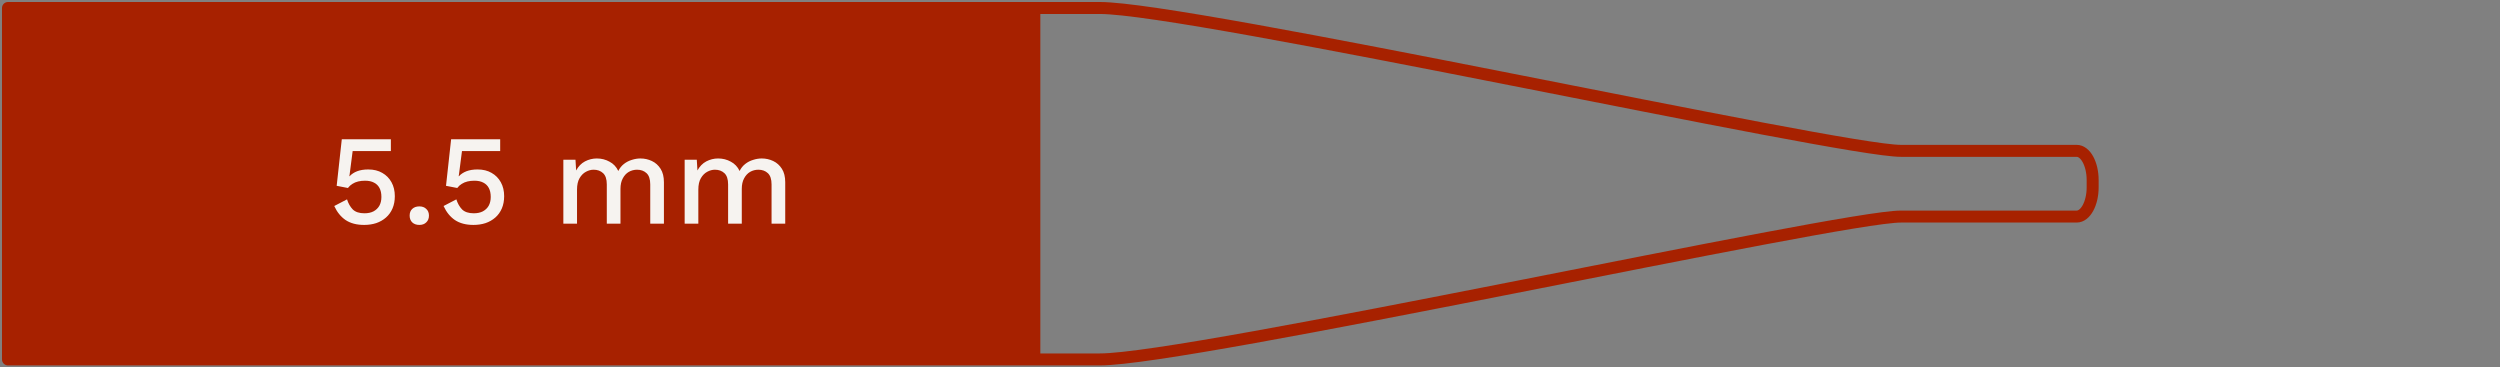
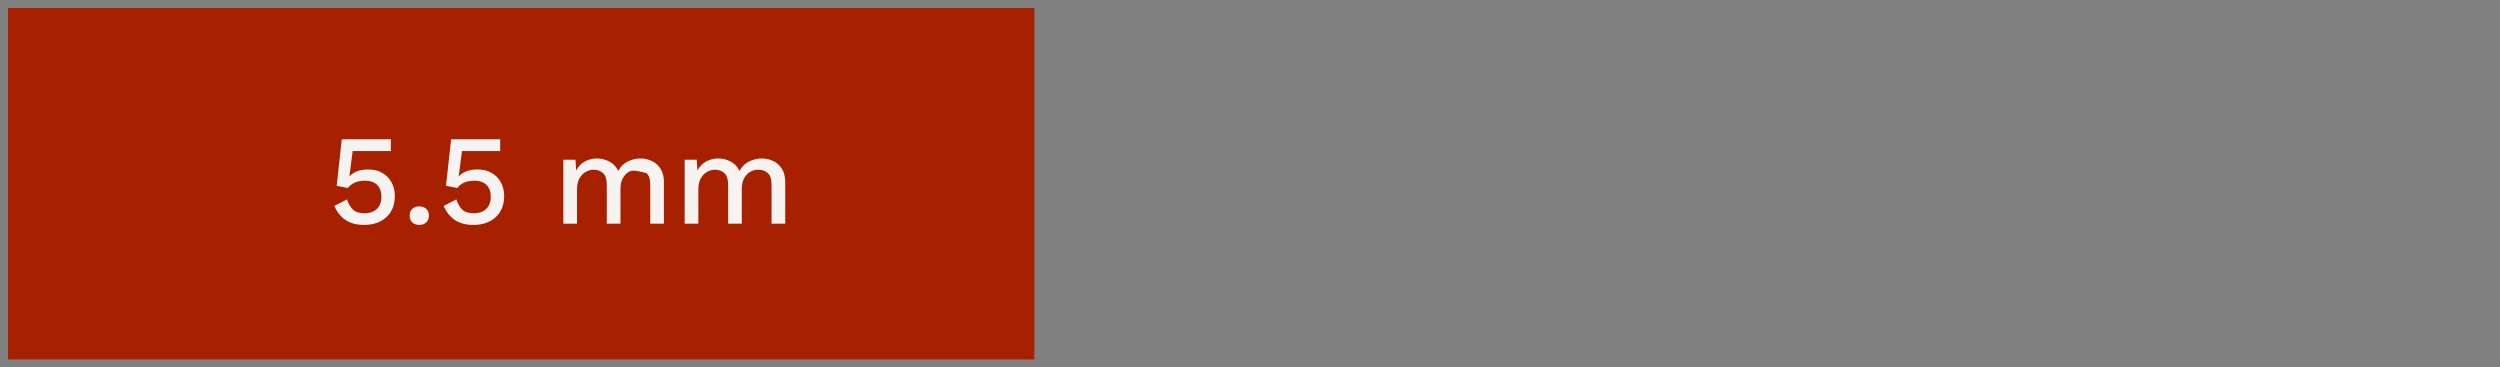
<svg xmlns="http://www.w3.org/2000/svg" width="313" height="46" viewBox="0 0 313 46" fill="none">
  <rect x="0" y="0" width="313" height="46" fill="#808080" stroke="none" />
  <path fill-rule="evenodd" clip-rule="evenodd" d="M129.5 45H3H1V41.333V4.667V1H3H129.5V45Z" fill="#A72100" />
-   <path d="M129.5 1H137.701C149.001 1 230.249 18.886 238 18.886H260C261.105 18.886 262 20.527 262 22.552V23V23.448C262 25.473 261.105 27.114 260 27.114H238C230.249 27.114 149.001 45 137.701 45H129.5M129.5 1V45M129.5 1H3H1V4.667V41.333V45H3H129.5" stroke="#A72100" stroke-width="1.5" stroke-linejoin="round" />
-   <path d="M45.592 28.16C44.653 28.16 43.88 27.957 43.272 27.552C42.675 27.147 42.2 26.56 41.848 25.792L43.448 24.96C43.608 25.472 43.848 25.893 44.168 26.224C44.499 26.544 44.984 26.704 45.624 26.704C46.072 26.704 46.451 26.624 46.76 26.464C47.08 26.293 47.325 26.059 47.496 25.76C47.667 25.451 47.752 25.083 47.752 24.656C47.752 24.208 47.672 23.835 47.512 23.536C47.352 23.237 47.123 23.013 46.824 22.864C46.525 22.704 46.152 22.624 45.704 22.624C45.395 22.624 45.107 22.656 44.84 22.72C44.573 22.784 44.333 22.885 44.12 23.024C43.907 23.152 43.72 23.323 43.56 23.536L42.152 23.264L42.792 17.44H48.936V18.912H44.152L43.768 21.888L43.736 22.064H43.768C44.013 21.797 44.328 21.589 44.712 21.44C45.107 21.291 45.571 21.216 46.104 21.216C46.787 21.216 47.373 21.36 47.864 21.648C48.355 21.925 48.739 22.315 49.016 22.816C49.293 23.317 49.432 23.899 49.432 24.56C49.432 25.136 49.336 25.648 49.144 26.096C48.952 26.544 48.68 26.923 48.328 27.232C47.976 27.541 47.565 27.776 47.096 27.936C46.637 28.085 46.136 28.16 45.592 28.16ZM52.505 25.84C52.867 25.84 53.155 25.947 53.368 26.16C53.593 26.363 53.705 26.64 53.705 26.992C53.705 27.344 53.593 27.627 53.368 27.84C53.155 28.053 52.867 28.16 52.505 28.16C52.131 28.16 51.833 28.053 51.608 27.84C51.395 27.627 51.288 27.344 51.288 26.992C51.288 26.64 51.395 26.363 51.608 26.16C51.833 25.947 52.131 25.84 52.505 25.84ZM59.279 28.16C58.341 28.16 57.568 27.957 56.959 27.552C56.362 27.147 55.888 26.56 55.535 25.792L57.136 24.96C57.295 25.472 57.535 25.893 57.855 26.224C58.186 26.544 58.672 26.704 59.312 26.704C59.76 26.704 60.138 26.624 60.447 26.464C60.767 26.293 61.013 26.059 61.184 25.76C61.354 25.451 61.44 25.083 61.44 24.656C61.44 24.208 61.359 23.835 61.2 23.536C61.039 23.237 60.81 23.013 60.511 22.864C60.213 22.704 59.84 22.624 59.392 22.624C59.082 22.624 58.794 22.656 58.528 22.72C58.261 22.784 58.021 22.885 57.807 23.024C57.594 23.152 57.407 23.323 57.248 23.536L55.84 23.264L56.48 17.44H62.623V18.912H57.84L57.456 21.888L57.423 22.064H57.456C57.701 21.797 58.016 21.589 58.4 21.44C58.794 21.291 59.258 21.216 59.791 21.216C60.474 21.216 61.061 21.36 61.551 21.648C62.042 21.925 62.426 22.315 62.703 22.816C62.981 23.317 63.12 23.899 63.12 24.56C63.12 25.136 63.023 25.648 62.831 26.096C62.639 26.544 62.367 26.923 62.016 27.232C61.663 27.541 61.253 27.776 60.783 27.936C60.325 28.085 59.824 28.16 59.279 28.16ZM70.531 28V20H72.051L72.131 21.344C72.409 20.832 72.776 20.453 73.235 20.208C73.704 19.963 74.201 19.84 74.723 19.84C75.299 19.84 75.827 19.973 76.307 20.24C76.798 20.496 77.166 20.885 77.411 21.408C77.582 21.056 77.817 20.763 78.115 20.528C78.414 20.293 78.745 20.123 79.107 20.016C79.47 19.899 79.827 19.84 80.179 19.84C80.691 19.84 81.171 19.947 81.619 20.16C82.067 20.373 82.43 20.699 82.707 21.136C82.984 21.573 83.123 22.133 83.123 22.816V28H81.411V23.088C81.411 22.437 81.257 21.968 80.947 21.68C80.638 21.392 80.243 21.248 79.763 21.248C79.39 21.248 79.043 21.339 78.723 21.52C78.414 21.701 78.163 21.973 77.971 22.336C77.779 22.688 77.683 23.125 77.683 23.648V28H75.971V23.088C75.971 22.437 75.817 21.968 75.507 21.68C75.198 21.392 74.803 21.248 74.323 21.248C74.003 21.248 73.683 21.333 73.363 21.504C73.043 21.675 72.776 21.941 72.563 22.304C72.35 22.667 72.243 23.147 72.243 23.744V28H70.531ZM85.719 28V20H87.239L87.319 21.344C87.596 20.832 87.964 20.453 88.423 20.208C88.892 19.963 89.388 19.84 89.911 19.84C90.487 19.84 91.015 19.973 91.495 20.24C91.985 20.496 92.353 20.885 92.599 21.408C92.769 21.056 93.004 20.763 93.303 20.528C93.601 20.293 93.932 20.123 94.295 20.016C94.657 19.899 95.015 19.84 95.367 19.84C95.879 19.84 96.359 19.947 96.807 20.16C97.255 20.373 97.617 20.699 97.895 21.136C98.172 21.573 98.311 22.133 98.311 22.816V28H96.599V23.088C96.599 22.437 96.444 21.968 96.135 21.68C95.825 21.392 95.431 21.248 94.951 21.248C94.577 21.248 94.231 21.339 93.911 21.52C93.601 21.701 93.351 21.973 93.159 22.336C92.967 22.688 92.871 23.125 92.871 23.648V28H91.159V23.088C91.159 22.437 91.004 21.968 90.695 21.68C90.385 21.392 89.991 21.248 89.511 21.248C89.191 21.248 88.871 21.333 88.551 21.504C88.231 21.675 87.964 21.941 87.751 22.304C87.537 22.667 87.431 23.147 87.431 23.744V28H85.719Z" fill="#F6F3F0" />
+   <path d="M45.592 28.16C44.653 28.16 43.88 27.957 43.272 27.552C42.675 27.147 42.2 26.56 41.848 25.792L43.448 24.96C43.608 25.472 43.848 25.893 44.168 26.224C44.499 26.544 44.984 26.704 45.624 26.704C46.072 26.704 46.451 26.624 46.76 26.464C47.08 26.293 47.325 26.059 47.496 25.76C47.667 25.451 47.752 25.083 47.752 24.656C47.752 24.208 47.672 23.835 47.512 23.536C47.352 23.237 47.123 23.013 46.824 22.864C46.525 22.704 46.152 22.624 45.704 22.624C45.395 22.624 45.107 22.656 44.84 22.72C44.573 22.784 44.333 22.885 44.12 23.024C43.907 23.152 43.72 23.323 43.56 23.536L42.152 23.264L42.792 17.44H48.936V18.912H44.152L43.768 21.888L43.736 22.064H43.768C44.013 21.797 44.328 21.589 44.712 21.44C45.107 21.291 45.571 21.216 46.104 21.216C46.787 21.216 47.373 21.36 47.864 21.648C48.355 21.925 48.739 22.315 49.016 22.816C49.293 23.317 49.432 23.899 49.432 24.56C49.432 25.136 49.336 25.648 49.144 26.096C48.952 26.544 48.68 26.923 48.328 27.232C47.976 27.541 47.565 27.776 47.096 27.936C46.637 28.085 46.136 28.16 45.592 28.16ZM52.505 25.84C52.867 25.84 53.155 25.947 53.368 26.16C53.593 26.363 53.705 26.64 53.705 26.992C53.705 27.344 53.593 27.627 53.368 27.84C53.155 28.053 52.867 28.16 52.505 28.16C52.131 28.16 51.833 28.053 51.608 27.84C51.395 27.627 51.288 27.344 51.288 26.992C51.288 26.64 51.395 26.363 51.608 26.16C51.833 25.947 52.131 25.84 52.505 25.84ZM59.279 28.16C58.341 28.16 57.568 27.957 56.959 27.552C56.362 27.147 55.888 26.56 55.535 25.792L57.136 24.96C57.295 25.472 57.535 25.893 57.855 26.224C58.186 26.544 58.672 26.704 59.312 26.704C59.76 26.704 60.138 26.624 60.447 26.464C60.767 26.293 61.013 26.059 61.184 25.76C61.354 25.451 61.44 25.083 61.44 24.656C61.44 24.208 61.359 23.835 61.2 23.536C61.039 23.237 60.81 23.013 60.511 22.864C60.213 22.704 59.84 22.624 59.392 22.624C59.082 22.624 58.794 22.656 58.528 22.72C58.261 22.784 58.021 22.885 57.807 23.024C57.594 23.152 57.407 23.323 57.248 23.536L55.84 23.264L56.48 17.44H62.623V18.912H57.84L57.456 21.888L57.423 22.064H57.456C57.701 21.797 58.016 21.589 58.4 21.44C58.794 21.291 59.258 21.216 59.791 21.216C60.474 21.216 61.061 21.36 61.551 21.648C62.042 21.925 62.426 22.315 62.703 22.816C62.981 23.317 63.12 23.899 63.12 24.56C63.12 25.136 63.023 25.648 62.831 26.096C62.639 26.544 62.367 26.923 62.016 27.232C61.663 27.541 61.253 27.776 60.783 27.936C60.325 28.085 59.824 28.16 59.279 28.16ZM70.531 28V20H72.051L72.131 21.344C72.409 20.832 72.776 20.453 73.235 20.208C73.704 19.963 74.201 19.84 74.723 19.84C75.299 19.84 75.827 19.973 76.307 20.24C76.798 20.496 77.166 20.885 77.411 21.408C77.582 21.056 77.817 20.763 78.115 20.528C78.414 20.293 78.745 20.123 79.107 20.016C79.47 19.899 79.827 19.84 80.179 19.84C80.691 19.84 81.171 19.947 81.619 20.16C82.067 20.373 82.43 20.699 82.707 21.136C82.984 21.573 83.123 22.133 83.123 22.816V28H81.411V23.088C81.411 22.437 81.257 21.968 80.947 21.68C79.39 21.248 79.043 21.339 78.723 21.52C78.414 21.701 78.163 21.973 77.971 22.336C77.779 22.688 77.683 23.125 77.683 23.648V28H75.971V23.088C75.971 22.437 75.817 21.968 75.507 21.68C75.198 21.392 74.803 21.248 74.323 21.248C74.003 21.248 73.683 21.333 73.363 21.504C73.043 21.675 72.776 21.941 72.563 22.304C72.35 22.667 72.243 23.147 72.243 23.744V28H70.531ZM85.719 28V20H87.239L87.319 21.344C87.596 20.832 87.964 20.453 88.423 20.208C88.892 19.963 89.388 19.84 89.911 19.84C90.487 19.84 91.015 19.973 91.495 20.24C91.985 20.496 92.353 20.885 92.599 21.408C92.769 21.056 93.004 20.763 93.303 20.528C93.601 20.293 93.932 20.123 94.295 20.016C94.657 19.899 95.015 19.84 95.367 19.84C95.879 19.84 96.359 19.947 96.807 20.16C97.255 20.373 97.617 20.699 97.895 21.136C98.172 21.573 98.311 22.133 98.311 22.816V28H96.599V23.088C96.599 22.437 96.444 21.968 96.135 21.68C95.825 21.392 95.431 21.248 94.951 21.248C94.577 21.248 94.231 21.339 93.911 21.52C93.601 21.701 93.351 21.973 93.159 22.336C92.967 22.688 92.871 23.125 92.871 23.648V28H91.159V23.088C91.159 22.437 91.004 21.968 90.695 21.68C90.385 21.392 89.991 21.248 89.511 21.248C89.191 21.248 88.871 21.333 88.551 21.504C88.231 21.675 87.964 21.941 87.751 22.304C87.537 22.667 87.431 23.147 87.431 23.744V28H85.719Z" fill="#F6F3F0" />
</svg>